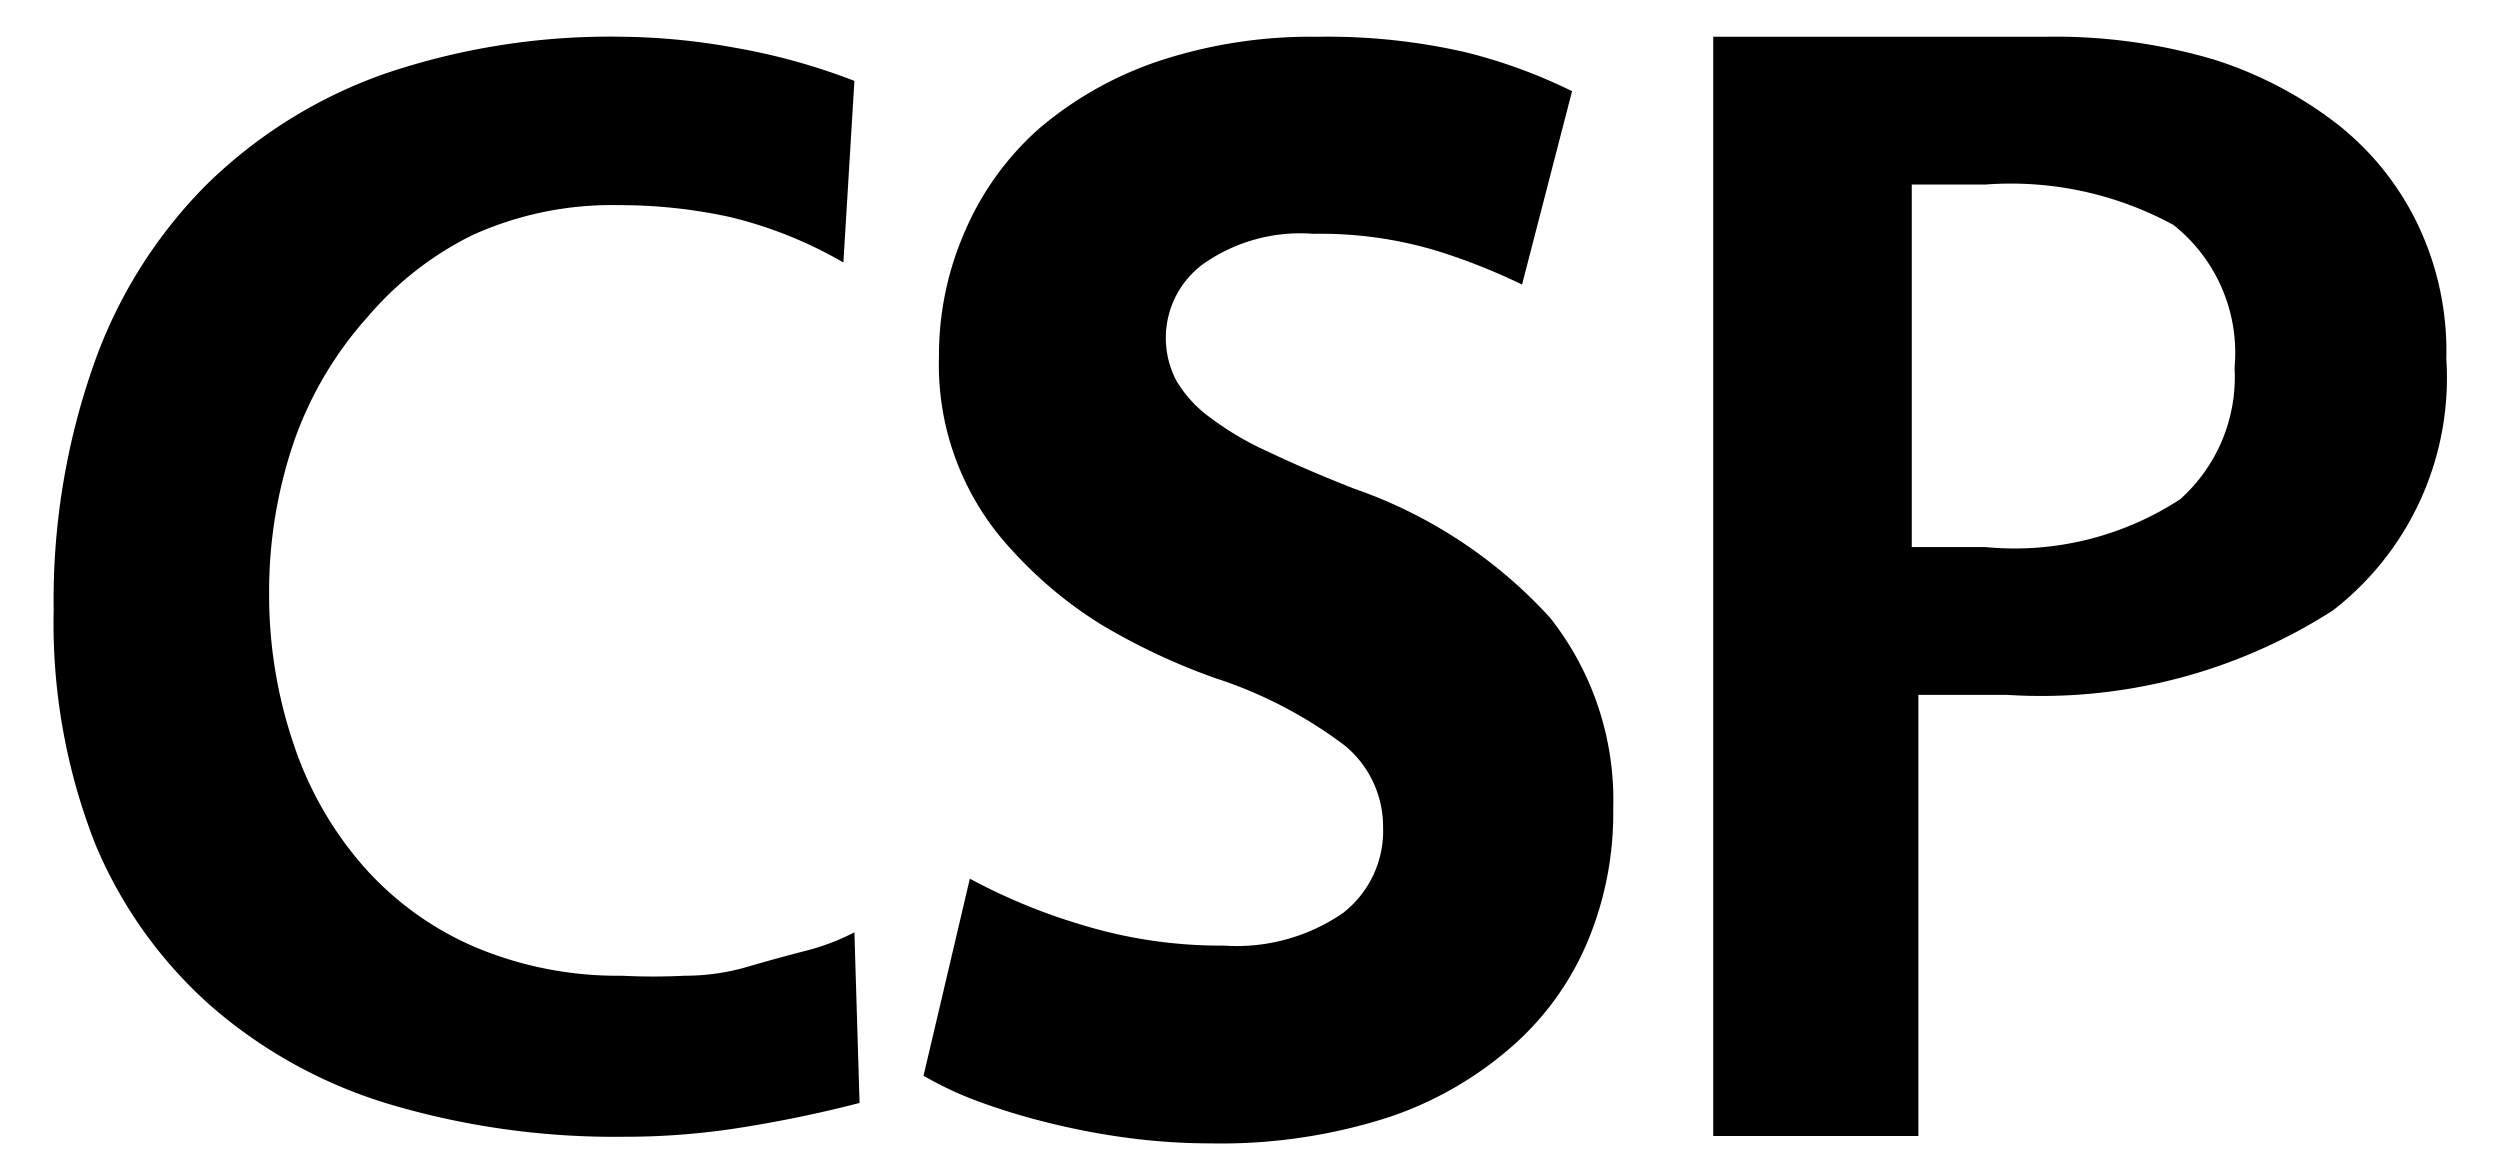
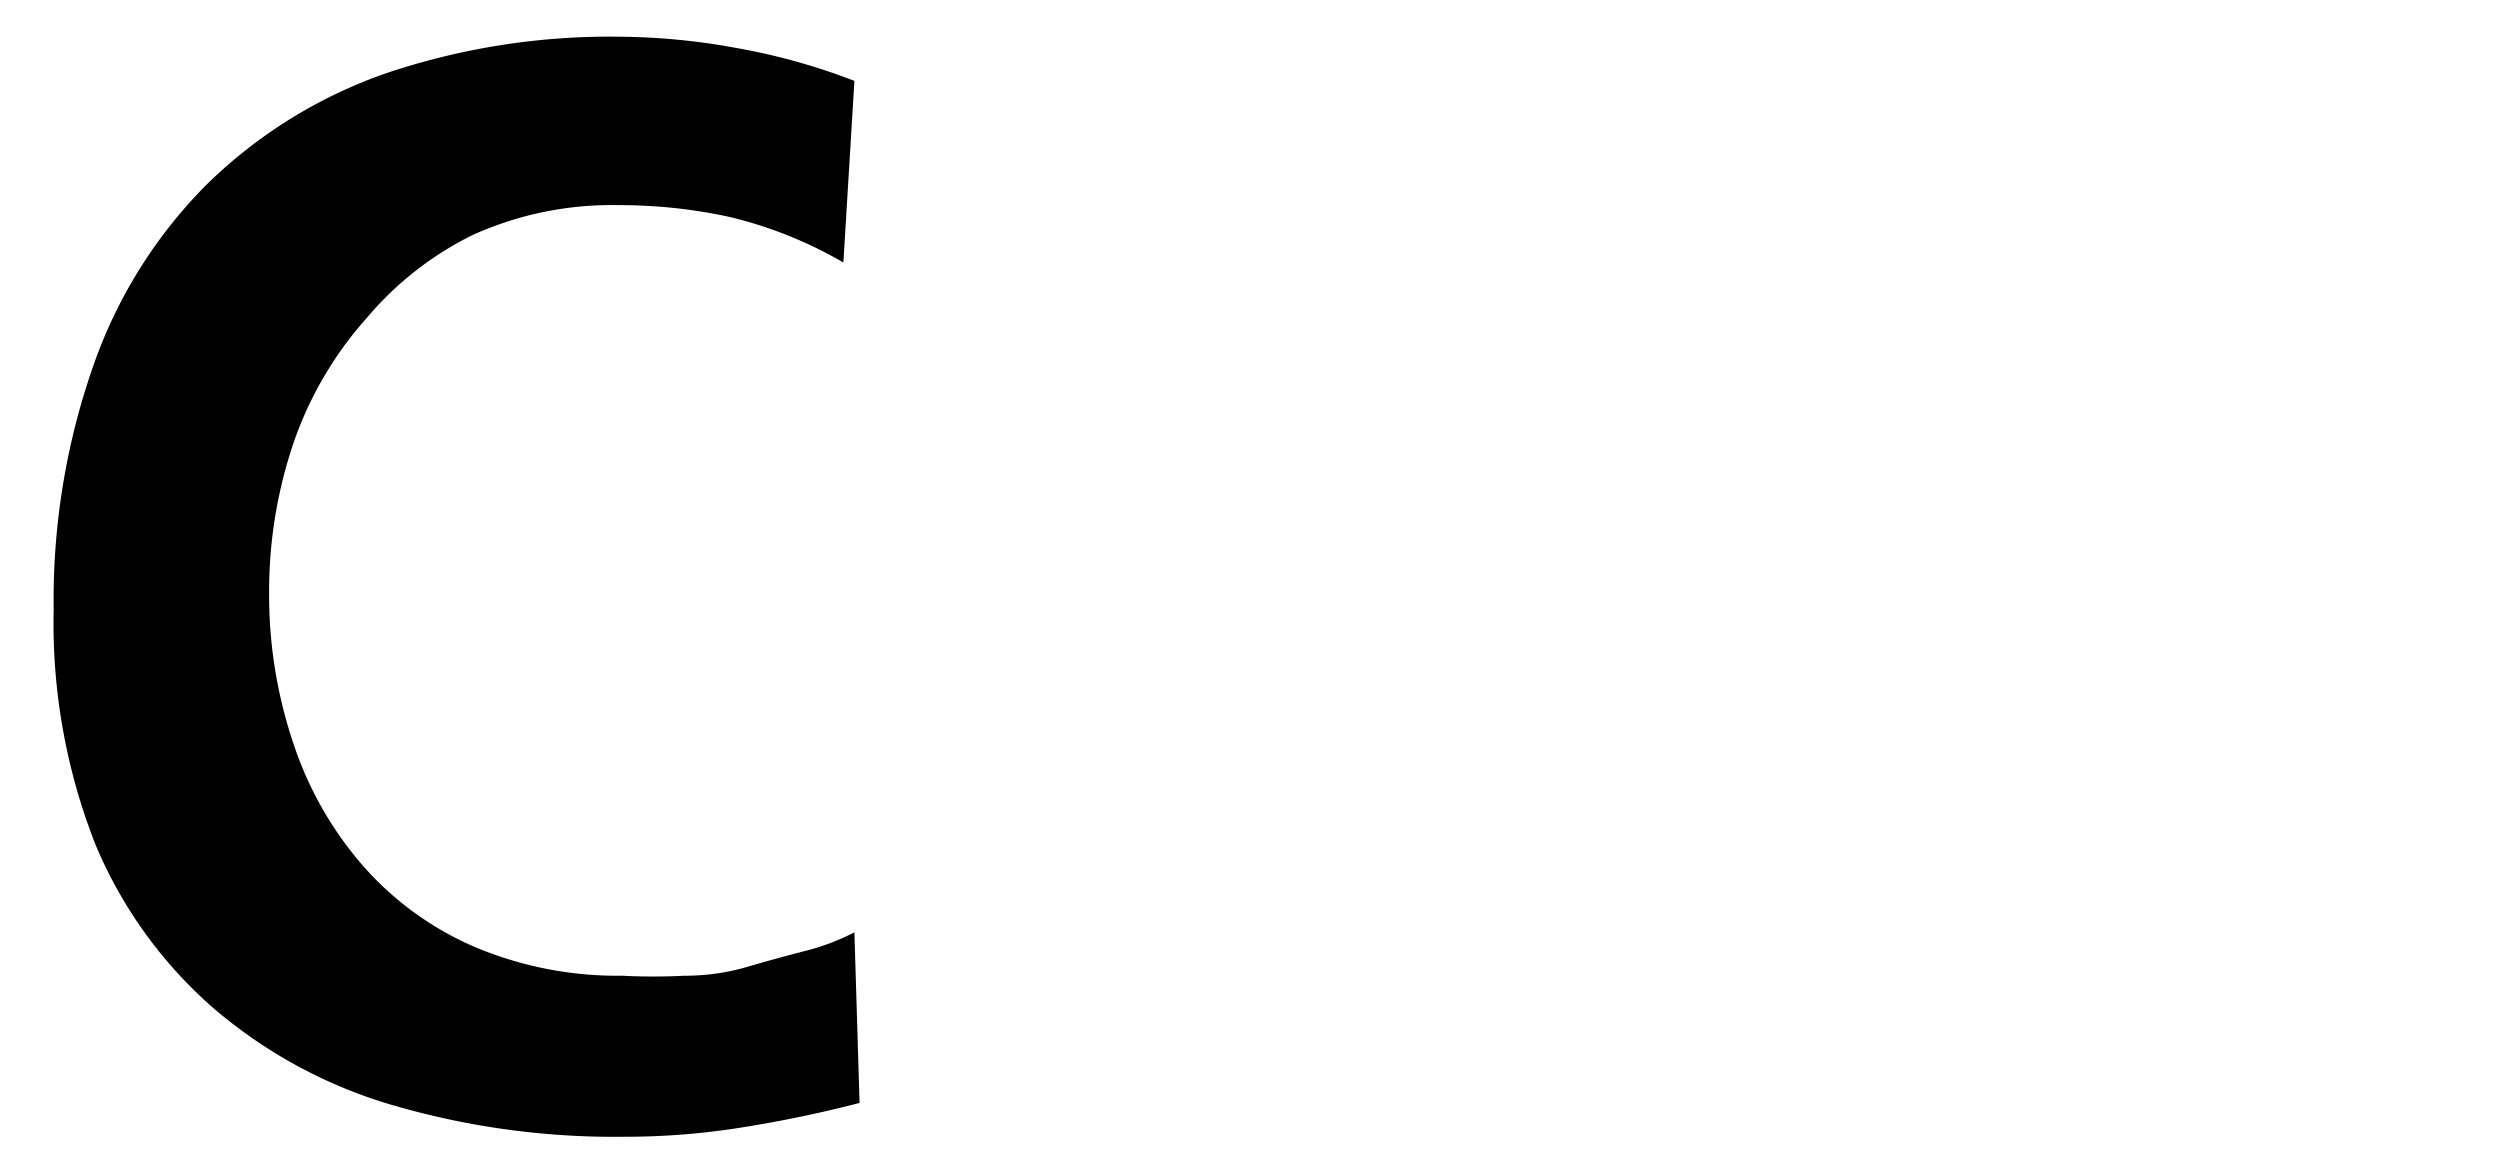
<svg xmlns="http://www.w3.org/2000/svg" id="レイヤー_1" data-name="レイヤー 1" width="34" height="16" viewBox="0 0 34 16">
  <defs>
    <style>
      .cls-1 {
        fill: none;
      }
    </style>
  </defs>
  <title>icon_csp</title>
  <g>
    <path d="M11.69,15q-0.77.2-1.58,0.33a10,10,0,0,1-1.63.13,10.75,10.75,0,0,1-3.14-.43,6.57,6.57,0,0,1-2.45-1.33A6.06,6.06,0,0,1,1.3,11.49a8.21,8.21,0,0,1-.57-3.2A9.63,9.63,0,0,1,1.26,5,6.54,6.54,0,0,1,2.8,2.52,6.57,6.57,0,0,1,5.24,1,9.54,9.54,0,0,1,8.48.5,9,9,0,0,1,10,.65a8.57,8.57,0,0,1,1.62.45L11.47,3.57a5.73,5.73,0,0,0-1.55-.62,7,7,0,0,0-1.5-.16,4.59,4.59,0,0,0-2,.41A4.46,4.46,0,0,0,5,4.31,5,5,0,0,0,4,6a6.3,6.3,0,0,0-.34,2.08A6.31,6.31,0,0,0,4,10.14a4.84,4.84,0,0,0,.95,1.65,4.26,4.26,0,0,0,1.51,1.09,5,5,0,0,0,2,.39,8.46,8.46,0,0,0,.85,0q0.44,0,.85-0.12T11,12.92a3.13,3.13,0,0,0,.62-0.24Z" />
-     <path d="M21.08,8.4A6.48,6.48,0,0,0,18.4,6.64q-0.68-.27-1.16-0.5a4.08,4.08,0,0,1-.78-0.46A1.68,1.68,0,0,1,16,5.18a1.25,1.25,0,0,1,.35-1.58,2.29,2.29,0,0,1,1.51-.42,5.48,5.48,0,0,1,1.71.24,8.37,8.37,0,0,1,1.13.45l0.68-2.63A7.19,7.19,0,0,0,19.93.71a8.4,8.4,0,0,0-2-.21,6.6,6.6,0,0,0-2.17.33,4.93,4.93,0,0,0-1.63.92,3.94,3.94,0,0,0-1,1.38,4.19,4.19,0,0,0-.36,1.72,3.69,3.69,0,0,0,1,2.64,5.65,5.65,0,0,0,1.2,1,8.7,8.7,0,0,0,1.55.73,6,6,0,0,1,1.77.92,1.43,1.43,0,0,1,.52,1.12,1.41,1.41,0,0,1-.55,1.16,2.55,2.55,0,0,1-1.62.44,6.43,6.43,0,0,1-1.92-.28,8,8,0,0,1-1.53-.63l-0.63,2.68a4.75,4.75,0,0,0,.72.34,8.74,8.74,0,0,0,.94.29,9.71,9.71,0,0,0,1.08.21,8.58,8.58,0,0,0,1.16.08,7.44,7.44,0,0,0,2.44-.36,4.9,4.9,0,0,0,1.71-1,3.9,3.9,0,0,0,1-1.43A4.53,4.53,0,0,0,21.94,11,4,4,0,0,0,21.08,8.4Z" />
-     <path d="M32.89,3.07a4,4,0,0,1,.38,1.81A4,4,0,0,1,31.73,8.3a7.34,7.34,0,0,1-4.44,1.15h-1.2v6H23.3V0.5h4.5a7.62,7.62,0,0,1,2.31.31,5.41,5.41,0,0,1,1.68.88A3.86,3.86,0,0,1,32.89,3.07ZM30.39,5a2.22,2.22,0,0,0-.83-1.94A4.62,4.62,0,0,0,27,2.51h-1V7.44H27a4.12,4.12,0,0,0,2.65-.65A2.23,2.23,0,0,0,30.39,5Z" />
  </g>
-   <rect class="cls-1" width="34" height="16" />
</svg>